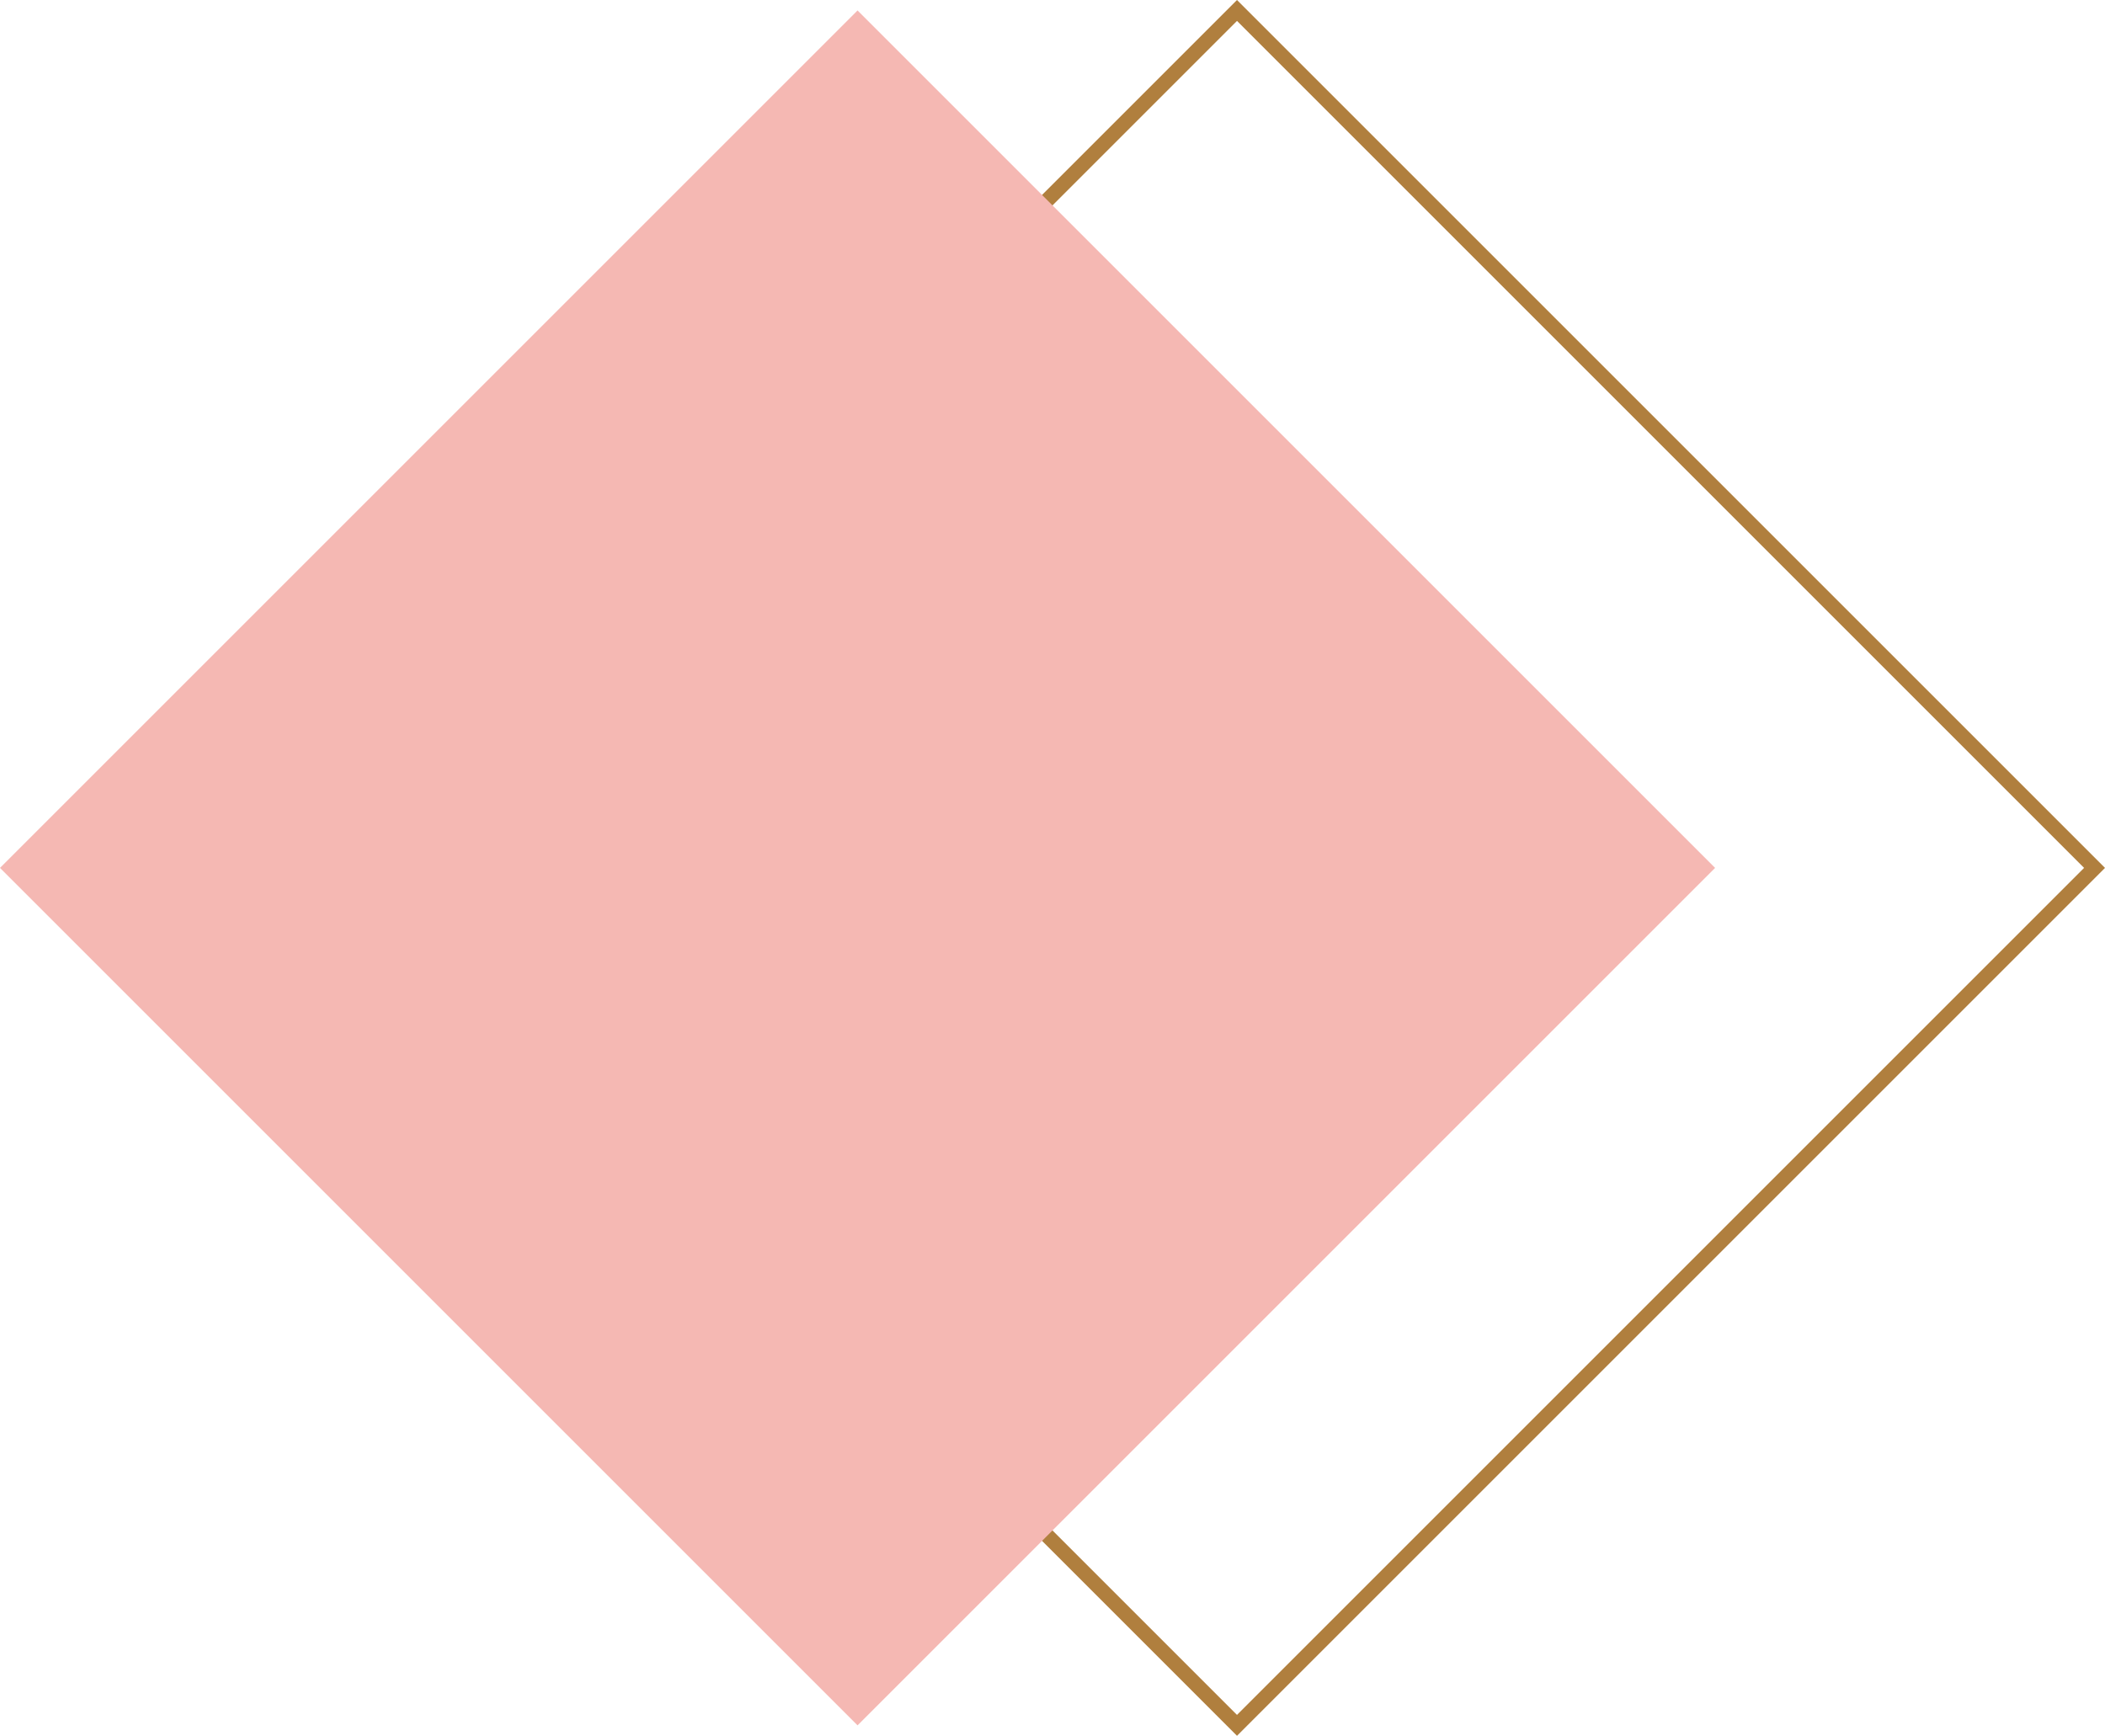
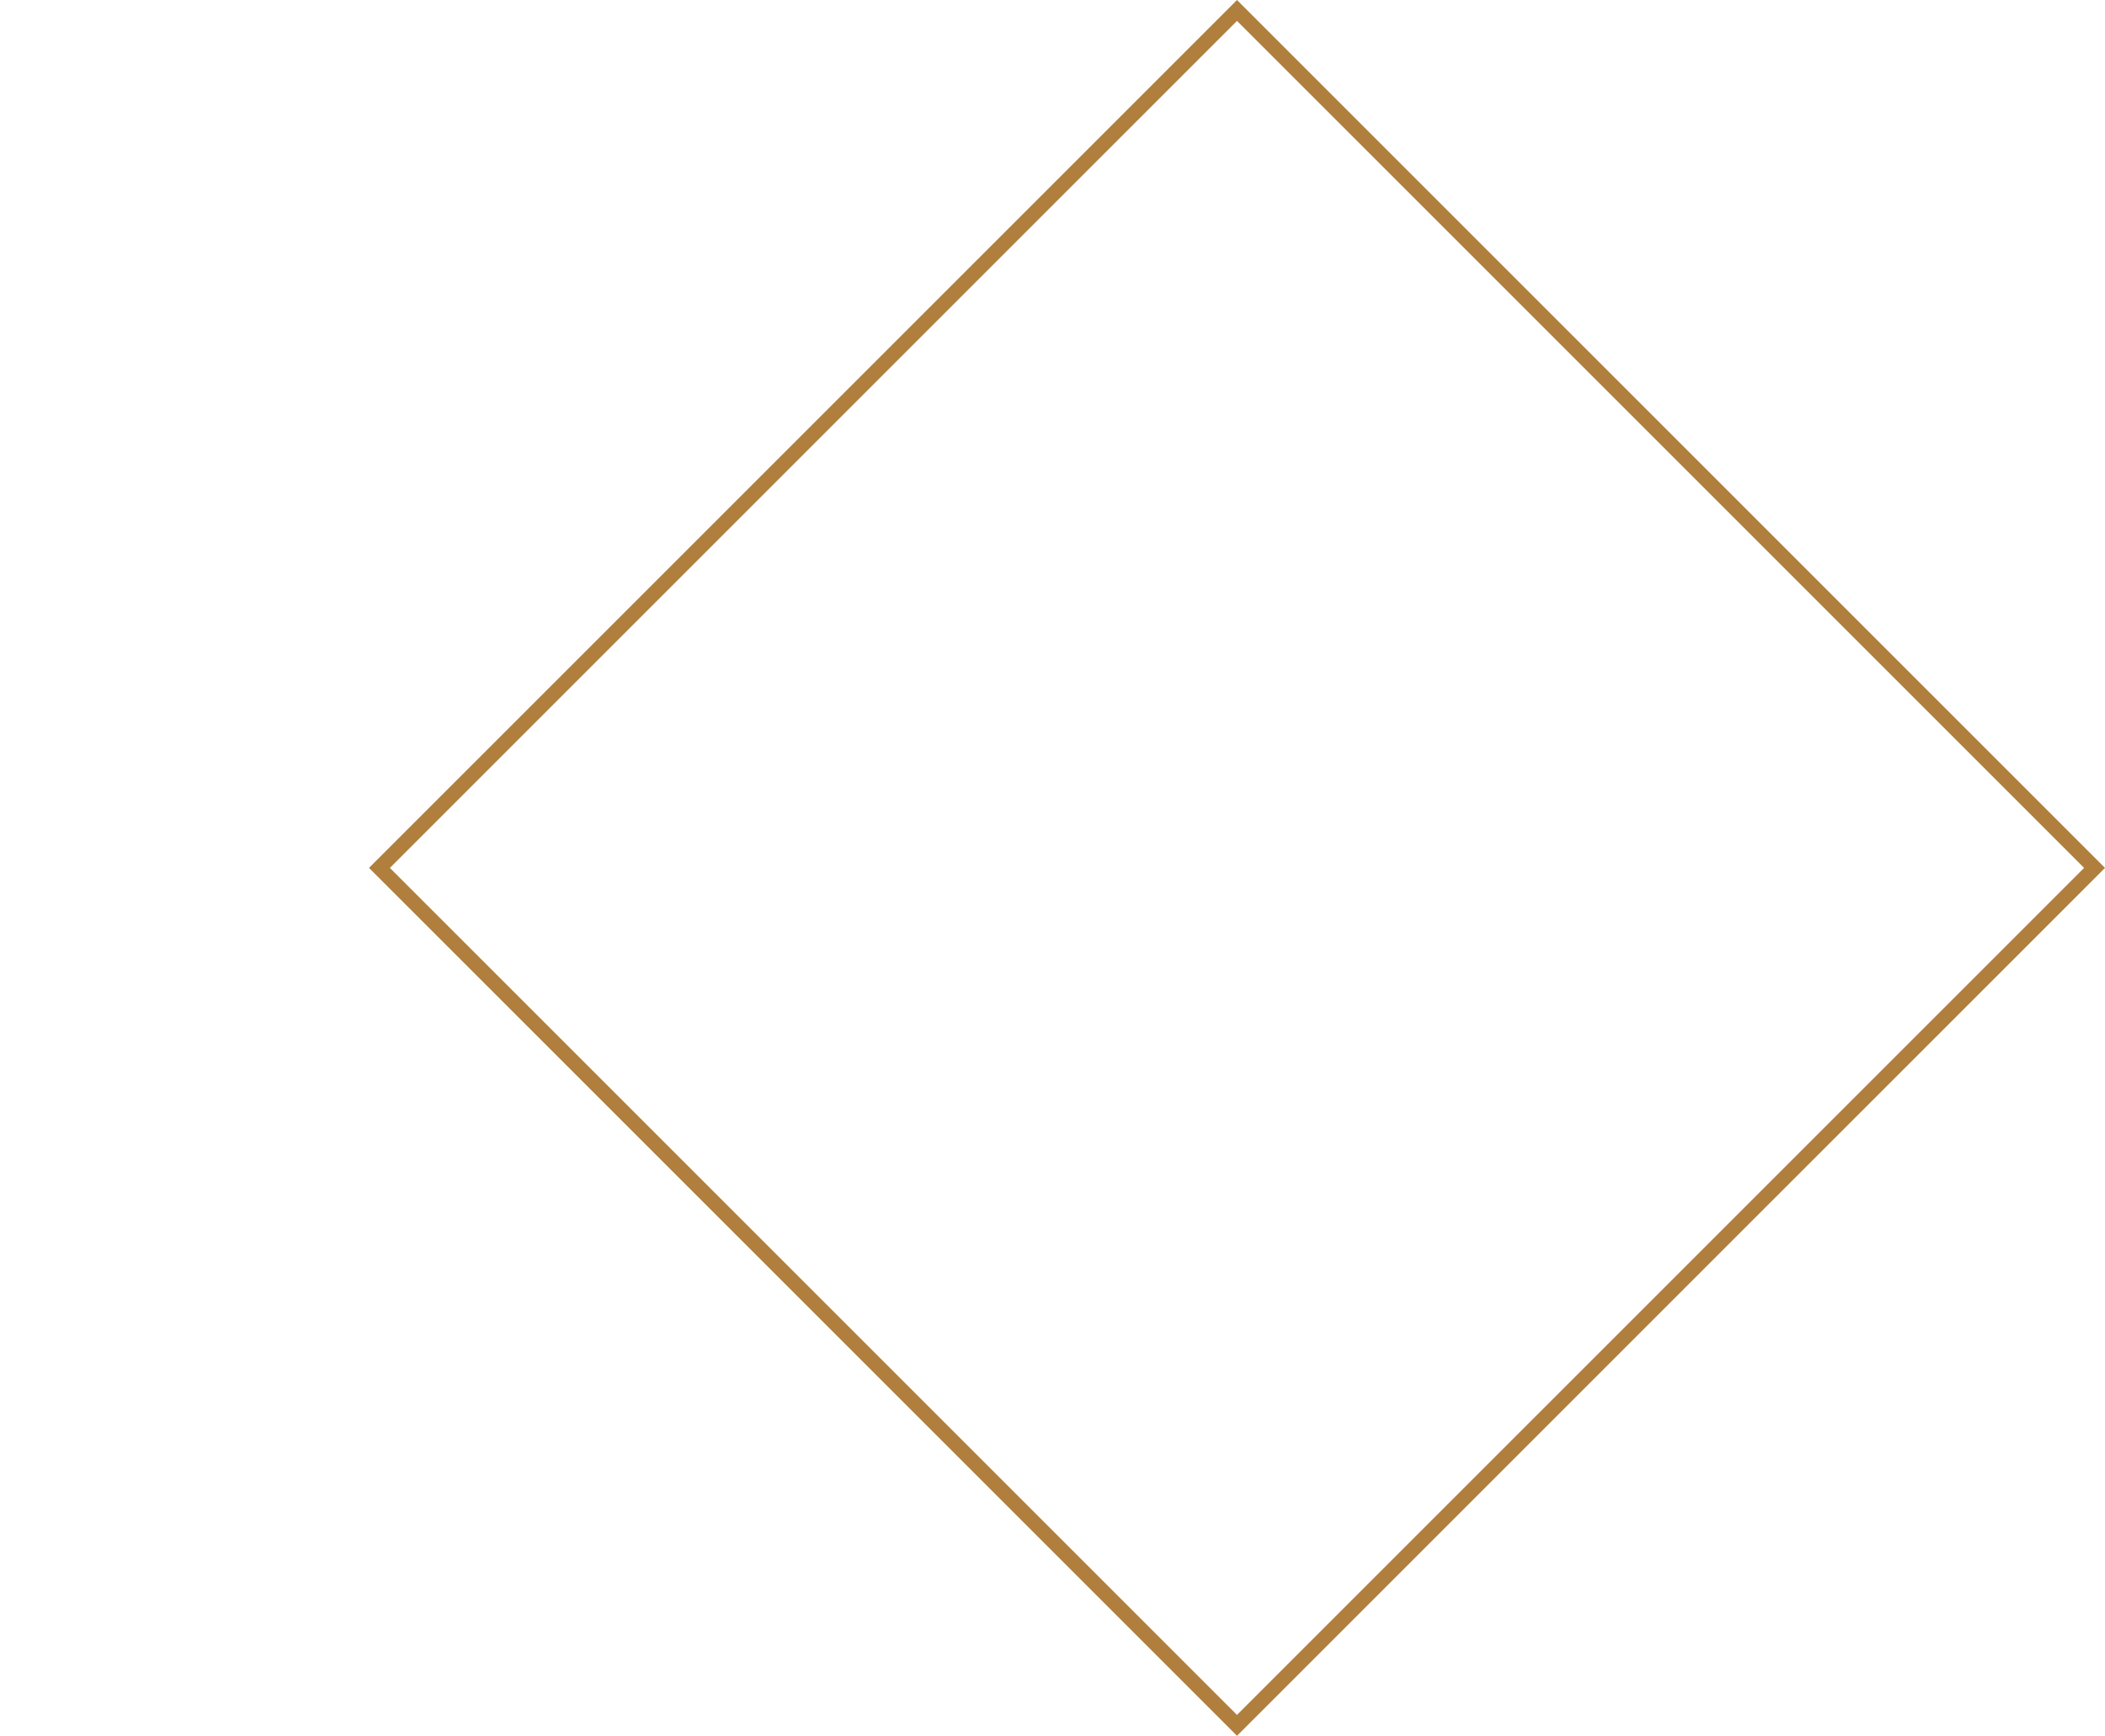
<svg xmlns="http://www.w3.org/2000/svg" width="427.122" height="352.25" viewBox="0 0 427.122 352.25">
  <defs>
    <style>.a{fill:none;stroke:#b07f3e;stroke-miterlimit:10;stroke-width:3px;}.b{fill:#f5b8b3;}</style>
  </defs>
  <g transform="translate(105 -2617.198)">
    <rect class="a" width="246.079" height="246.079" transform="translate(-28.008 2793.324) rotate(-45)" />
-     <rect class="b" width="246.079" height="246.079" transform="translate(-105 2793.324) rotate(-45)" />
  </g>
</svg>